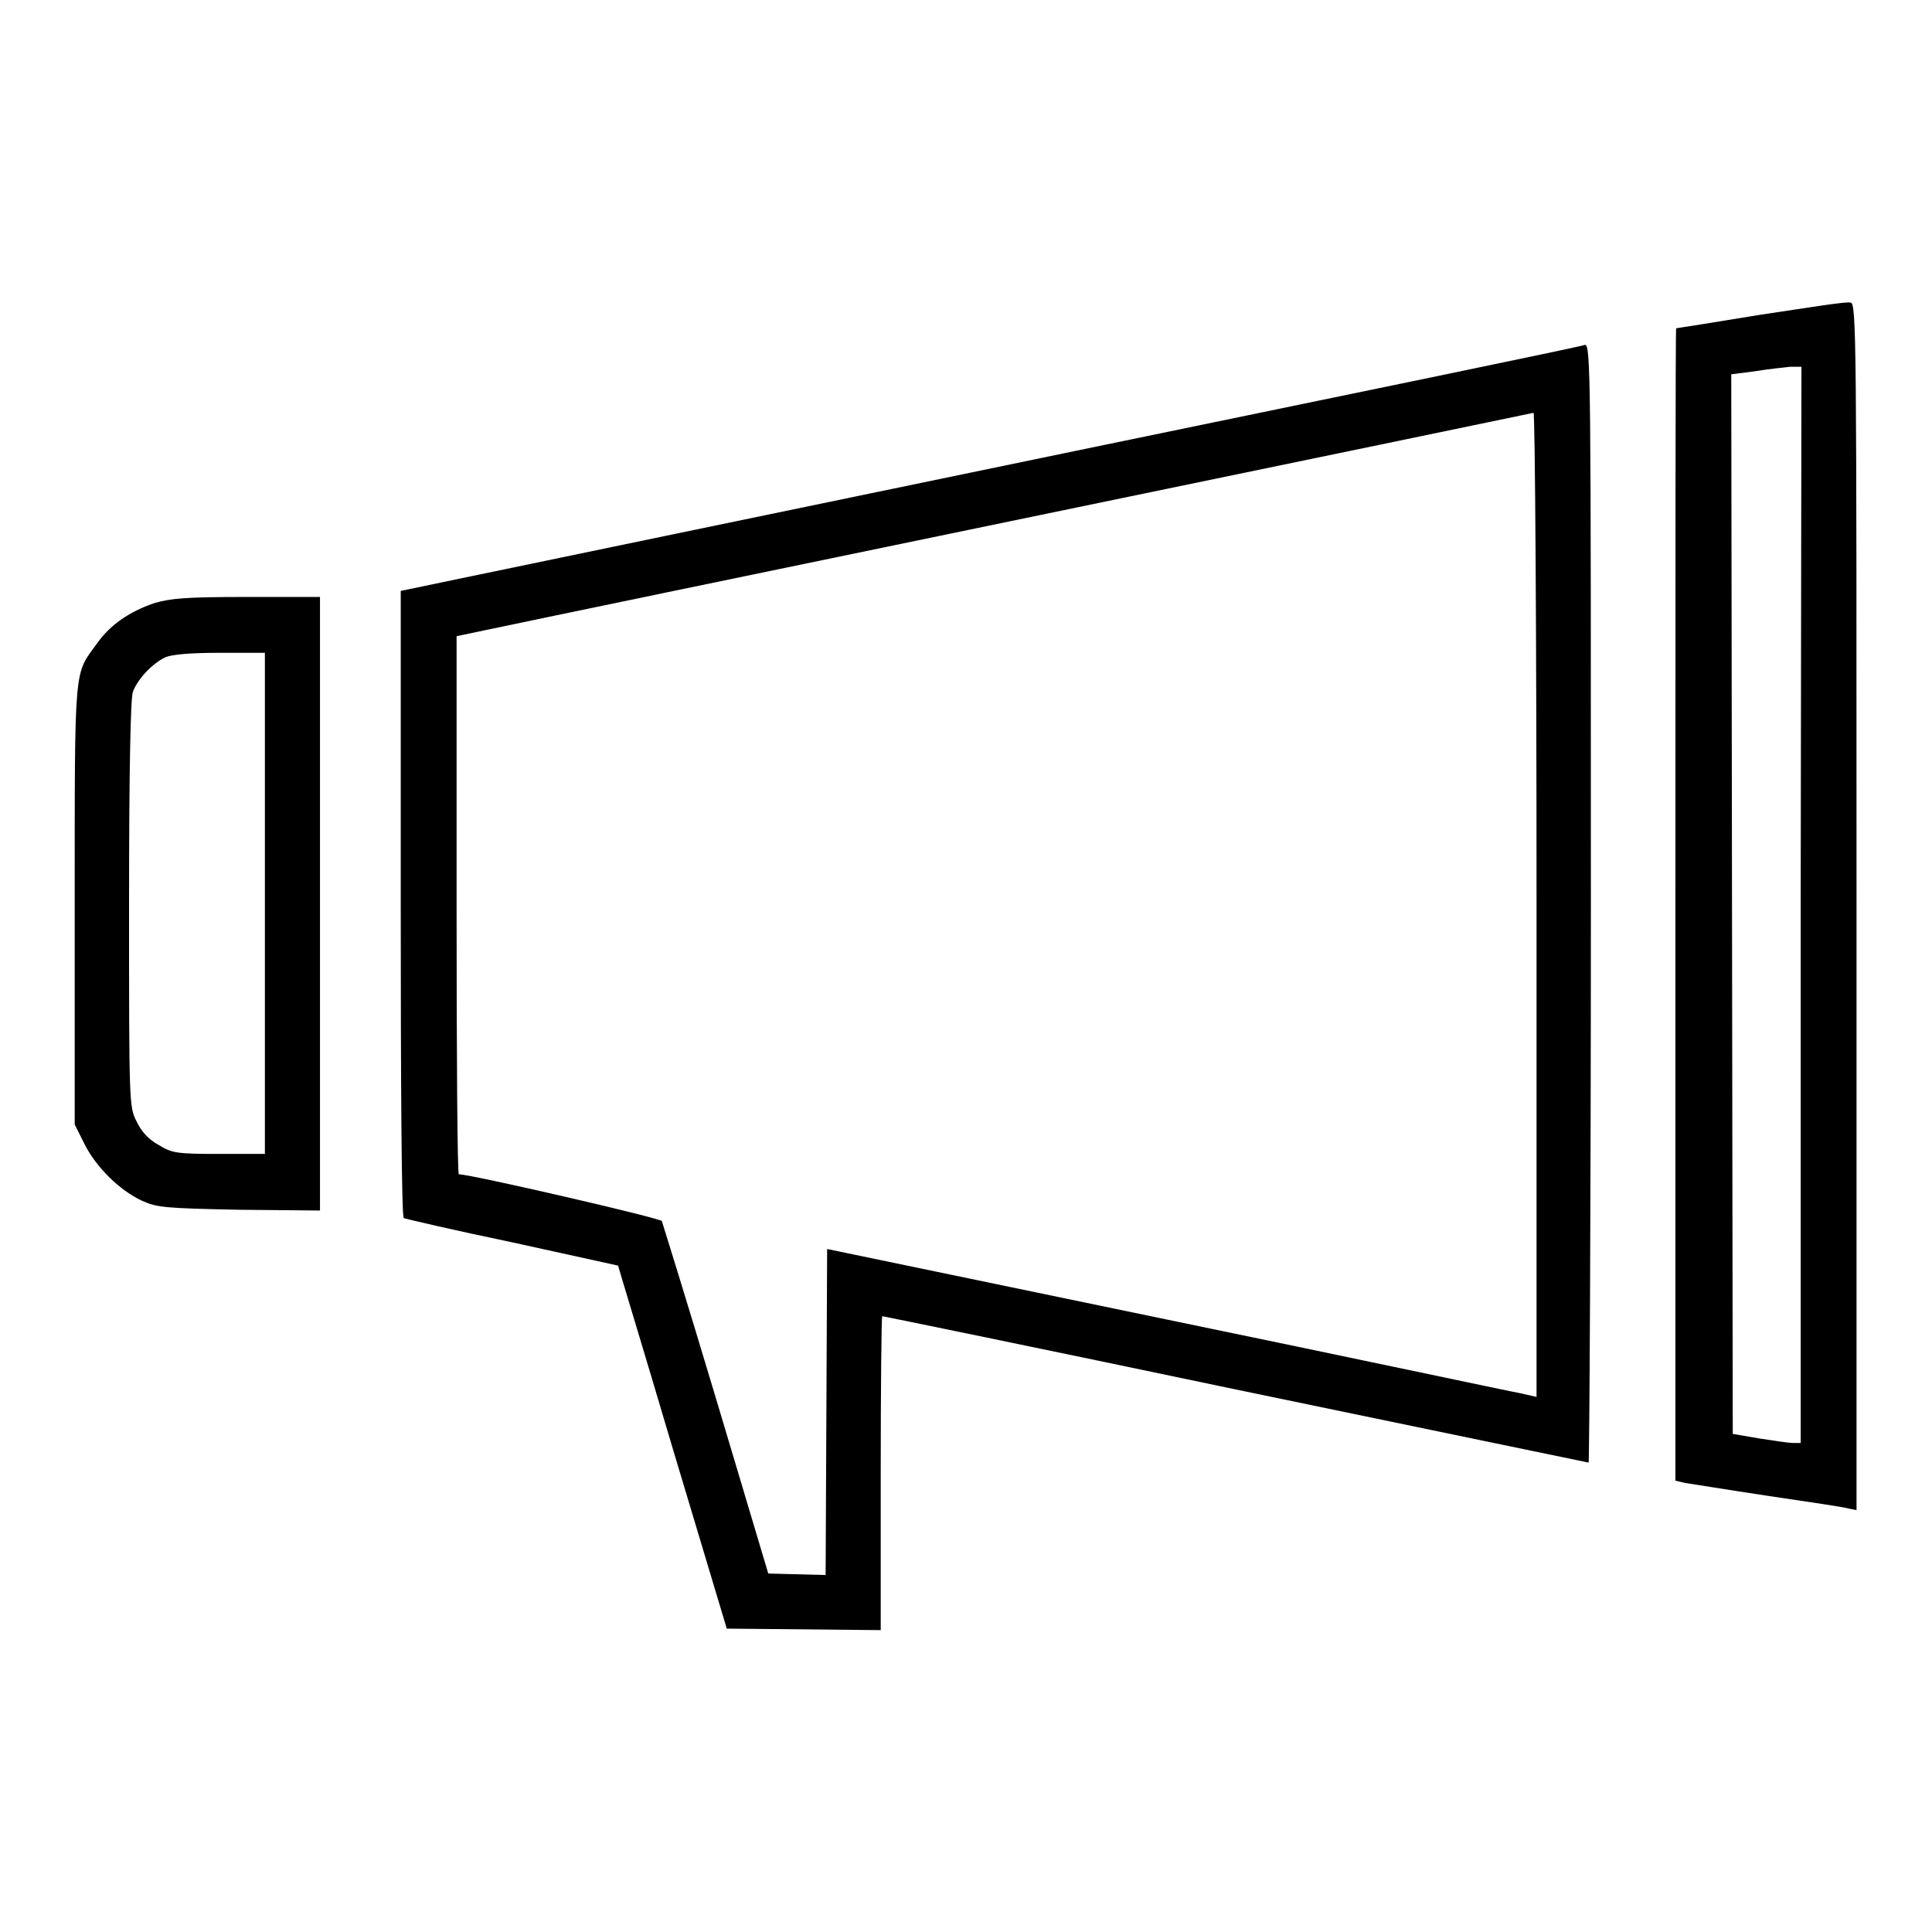
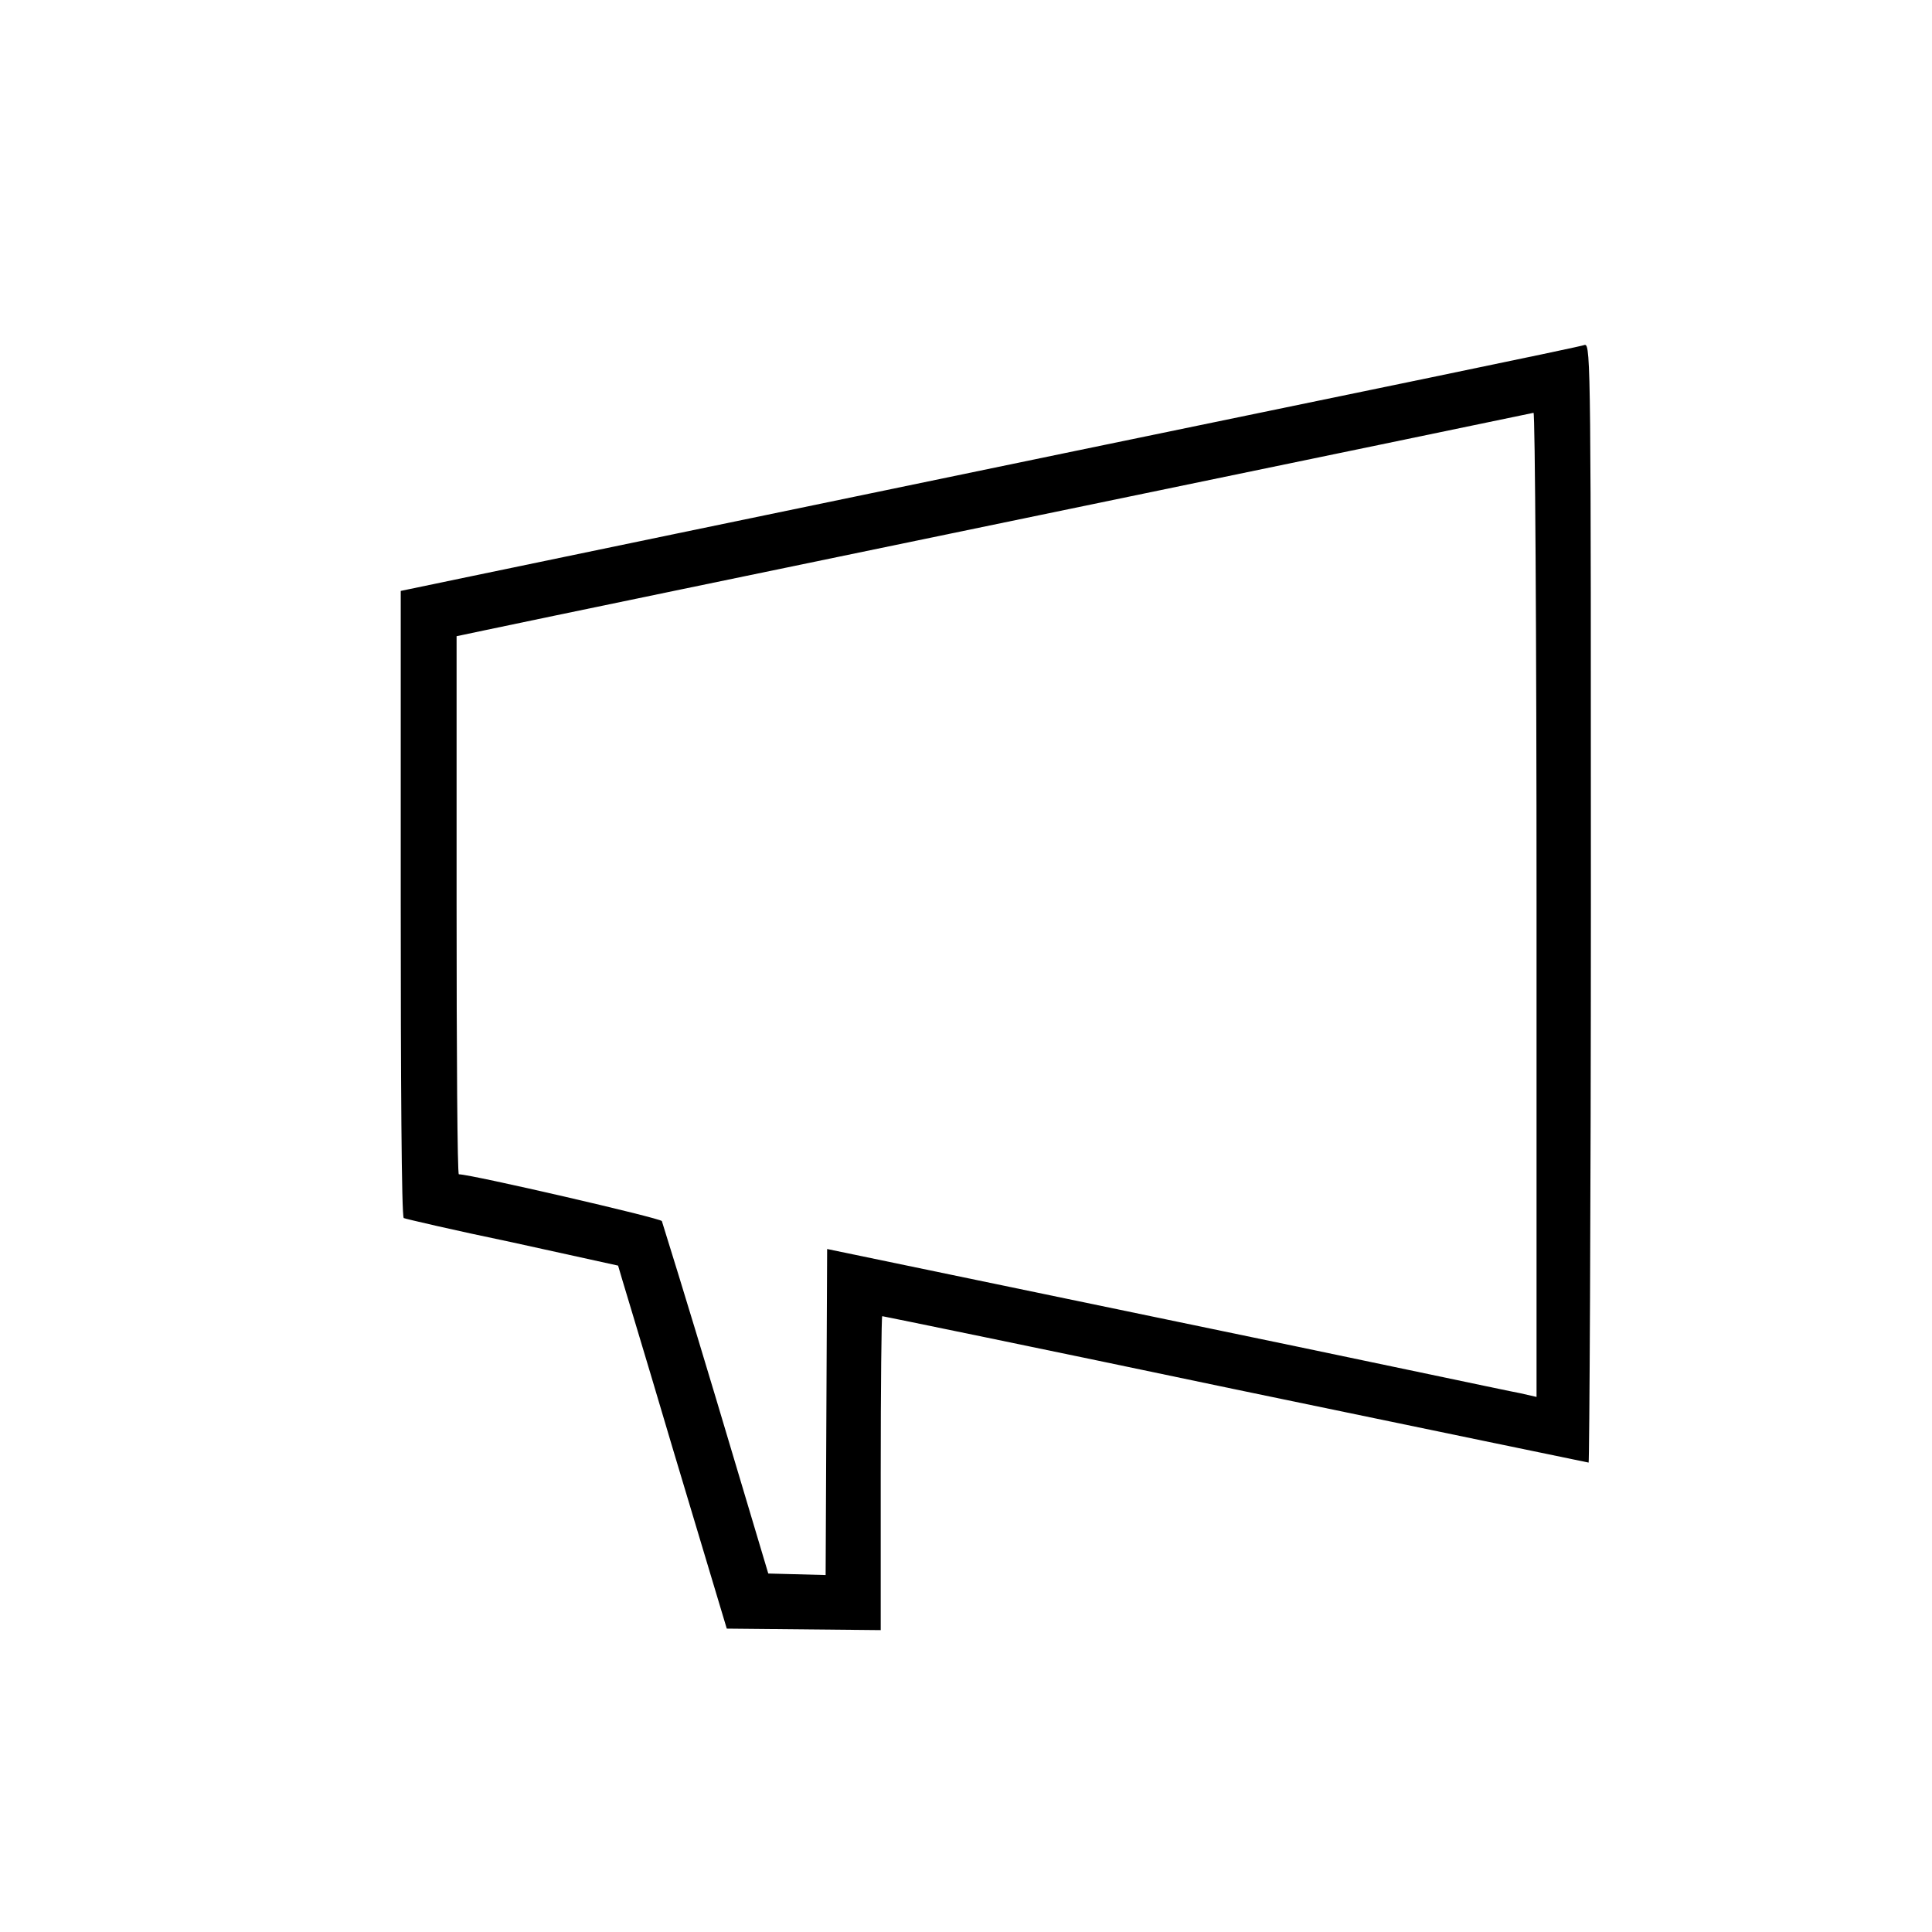
<svg xmlns="http://www.w3.org/2000/svg" version="1.1" x="0px" y="0px" viewBox="0 0 256 256" enable-background="new 0 0 256 256" xml:space="preserve">
  <g>
    <g>
      <g>
-         <path fill="#000000" d="M233.3,41.7c-6.1,1-11.1,1.8-11.2,1.8c-0.1,0-0.1,34.4-0.1,76.4v76.3l1.3,0.3c0.7,0.1,5.6,0.9,10.9,1.7c5.4,0.8,10.2,1.5,10.8,1.7l1,0.2v-80c0-75.9,0-80-0.8-80C244.8,39.9,239.4,40.8,233.3,41.7z M238.6,119.9v71.3l-1,0c-0.6,0-2.6-0.3-4.5-0.6l-3.5-0.6l-0.1-70.2l-0.1-70.2l3.1-0.4c1.8-0.3,3.8-0.5,4.7-0.6l1.5,0L238.6,119.9L238.6,119.9z" />
        <path fill="#000000" d="M140.8,60.1C103.1,67.9,68,75.2,62.7,76.3l-9.6,2v41.4c0,22.8,0.1,41.5,0.4,41.7c0.2,0.1,6.6,1.6,14.3,3.2c7.7,1.7,14.1,3.1,14.1,3.1c0,0.1,3.3,10.9,7.2,24.1l7.2,24l10.2,0.1l10.2,0.1v-20.8c0-11.4,0.1-20.8,0.2-20.8c0.1,0,21.1,4.3,46.8,9.7c25.6,5.3,46.7,9.7,46.8,9.7s0.3-33.3,0.3-74.1c0-70.2,0-74.1-0.8-74C209.7,45.9,178.5,52.3,140.8,60.1z M203.6,119.9v65.2l-2.2-0.5c-1.2-0.2-22.3-4.7-47-9.8l-44.8-9.3l-0.1,21.6l-0.1,21.6l-3.8-0.1l-3.8-0.1l-6.9-23.1c-3.8-12.7-7.1-23.3-7.2-23.6c-0.2-0.4-25.3-6.2-26.9-6.2c-0.2,0-0.3-16.1-0.3-35.7V84.3l3.8-0.8c10.8-2.3,138.6-28.7,138.9-28.8C203.4,54.6,203.6,84,203.6,119.9z" />
-         <path fill="#000000" d="M20.5,79.9c-3.3,1.1-5.9,2.9-7.6,5.3c-3.1,4.3-3,2.2-3,34.5V149l1.3,2.6c1.5,3,4.6,6.1,7.6,7.5c2,0.9,3,1,12.9,1.2l10.7,0.1v-40.6V79.1h-9.8C24.5,79.1,22.6,79.3,20.5,79.9z M35.1,119.7v33.2h-6.1c-5.6,0-6.2-0.1-8-1.2c-1.3-0.7-2.3-1.8-2.9-3.1c-1-1.9-1-2.5-1-28.8c0-17.8,0.2-27.2,0.5-28.1c0.6-1.7,2.6-3.8,4.3-4.6c0.9-0.4,3.4-0.6,7.3-0.6h5.9V119.7z" />
      </g>
    </g>
  </g>
</svg>